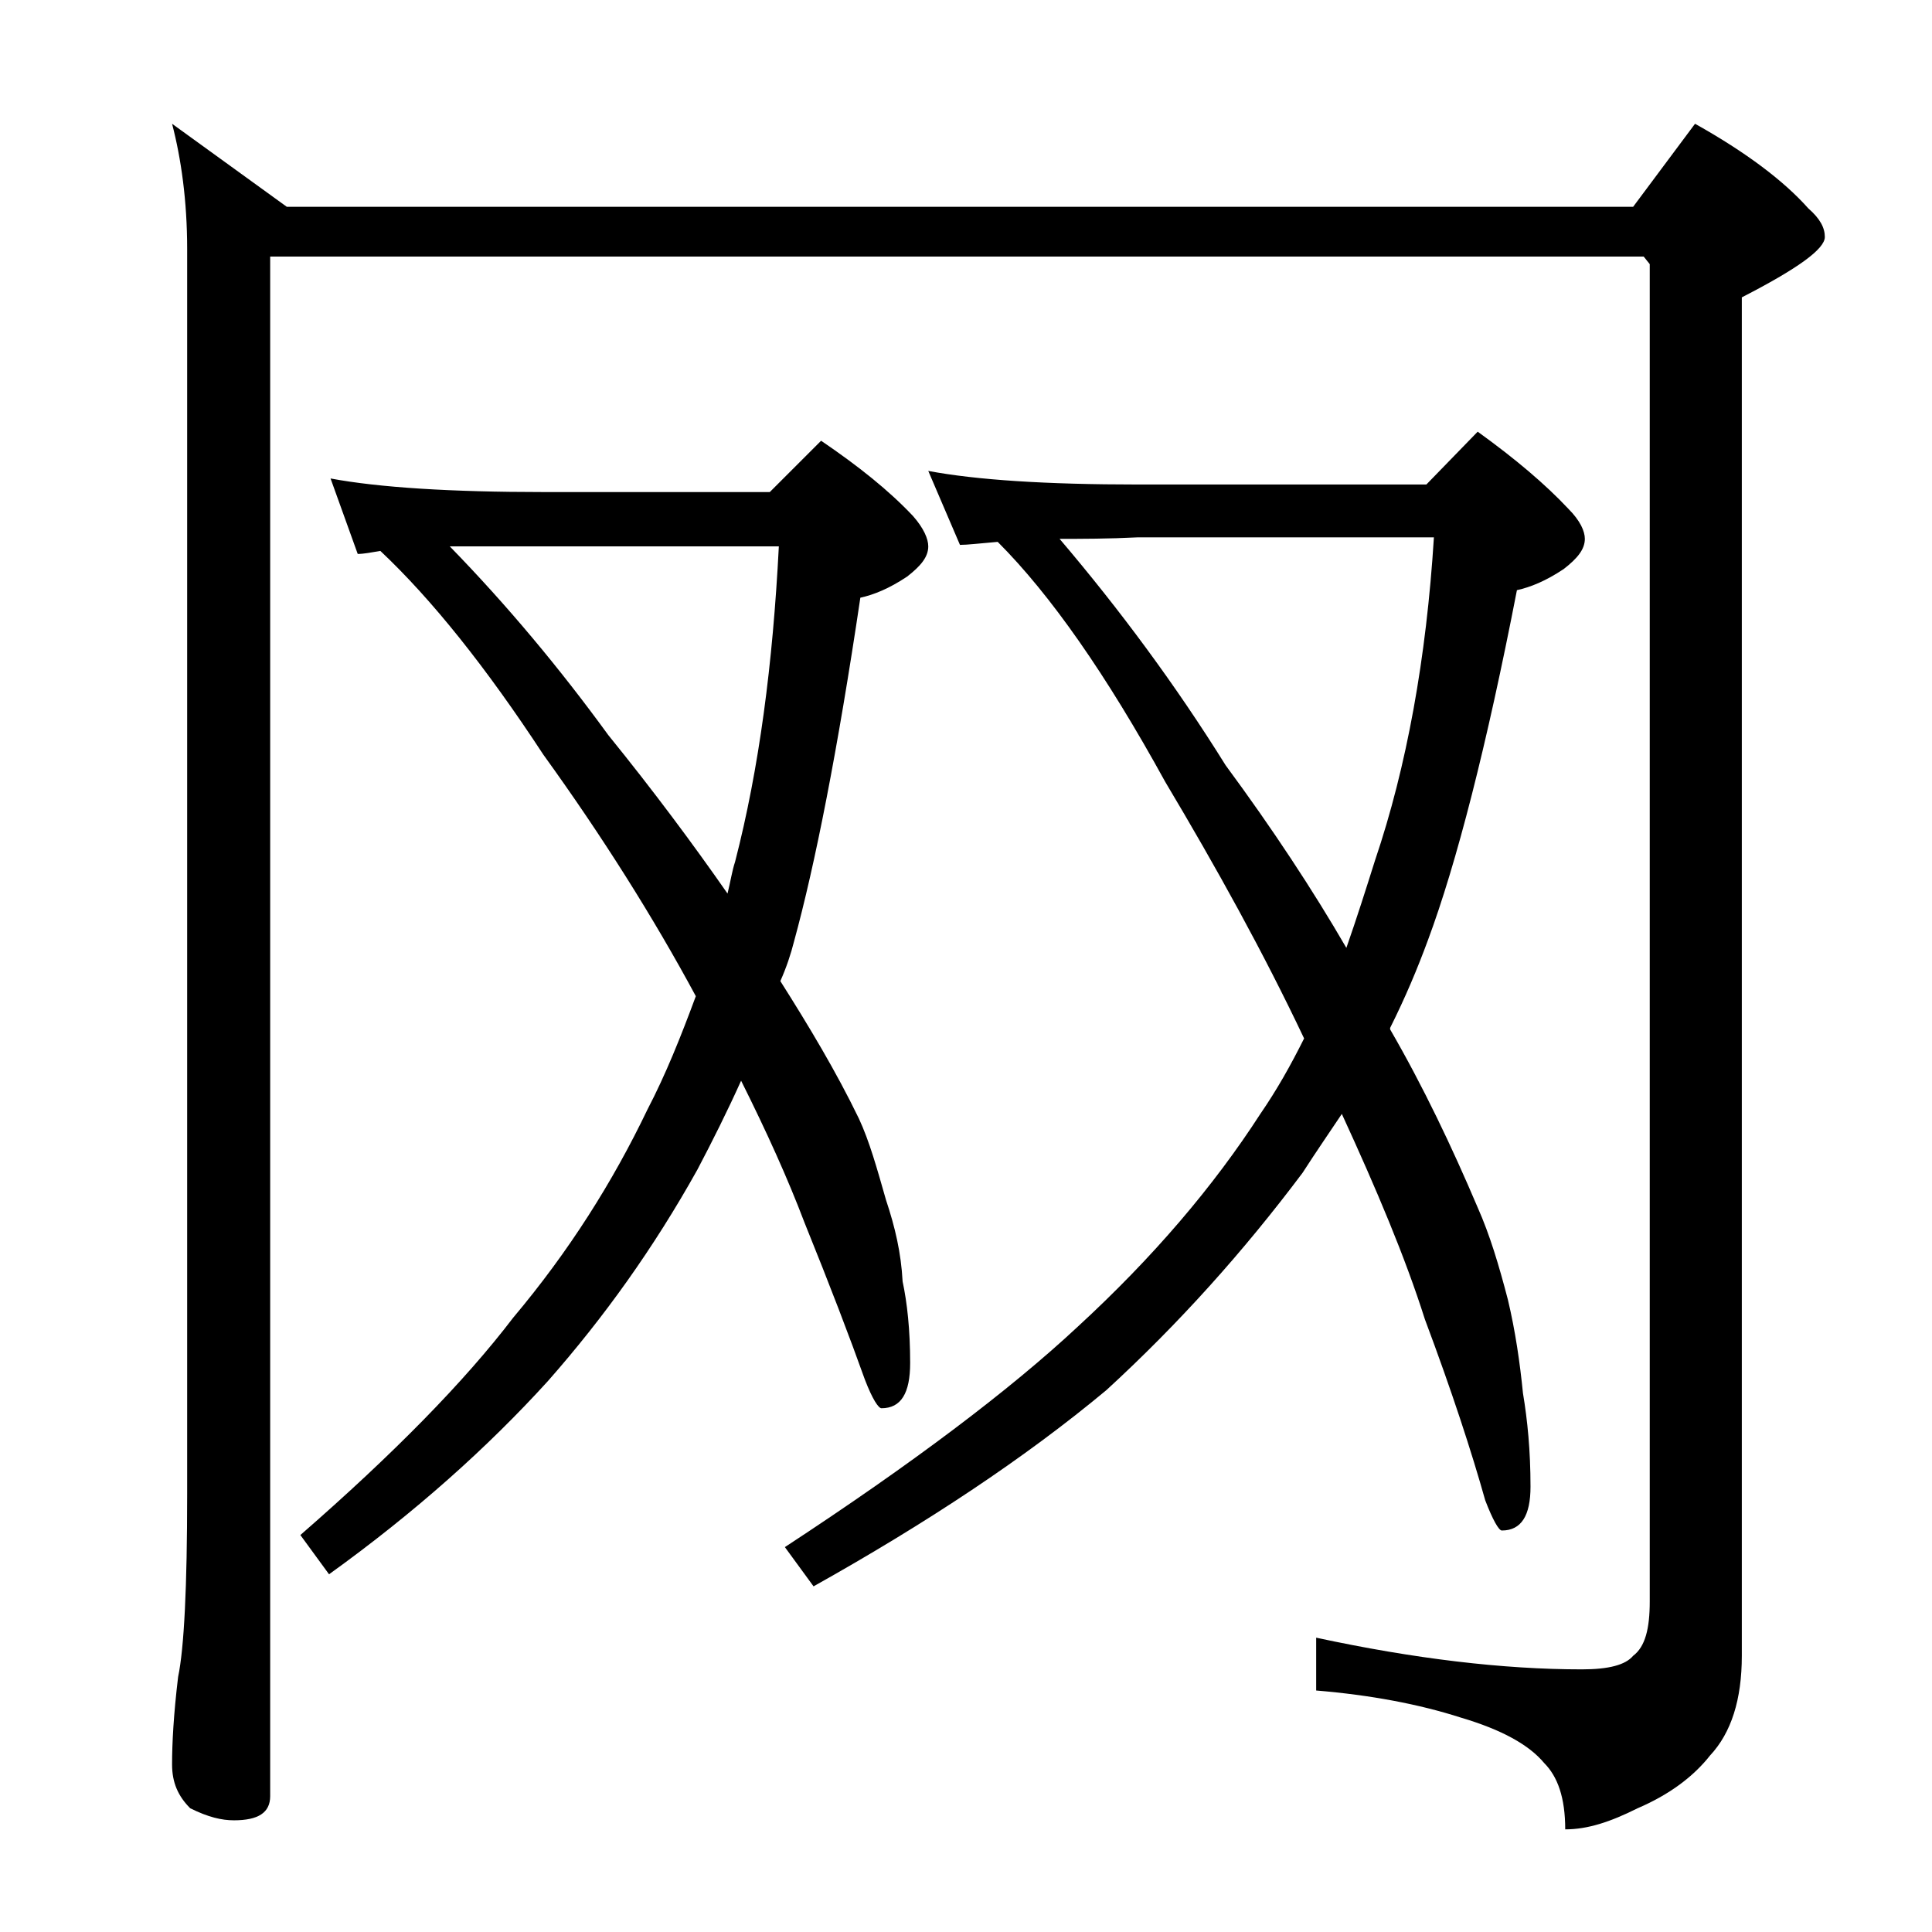
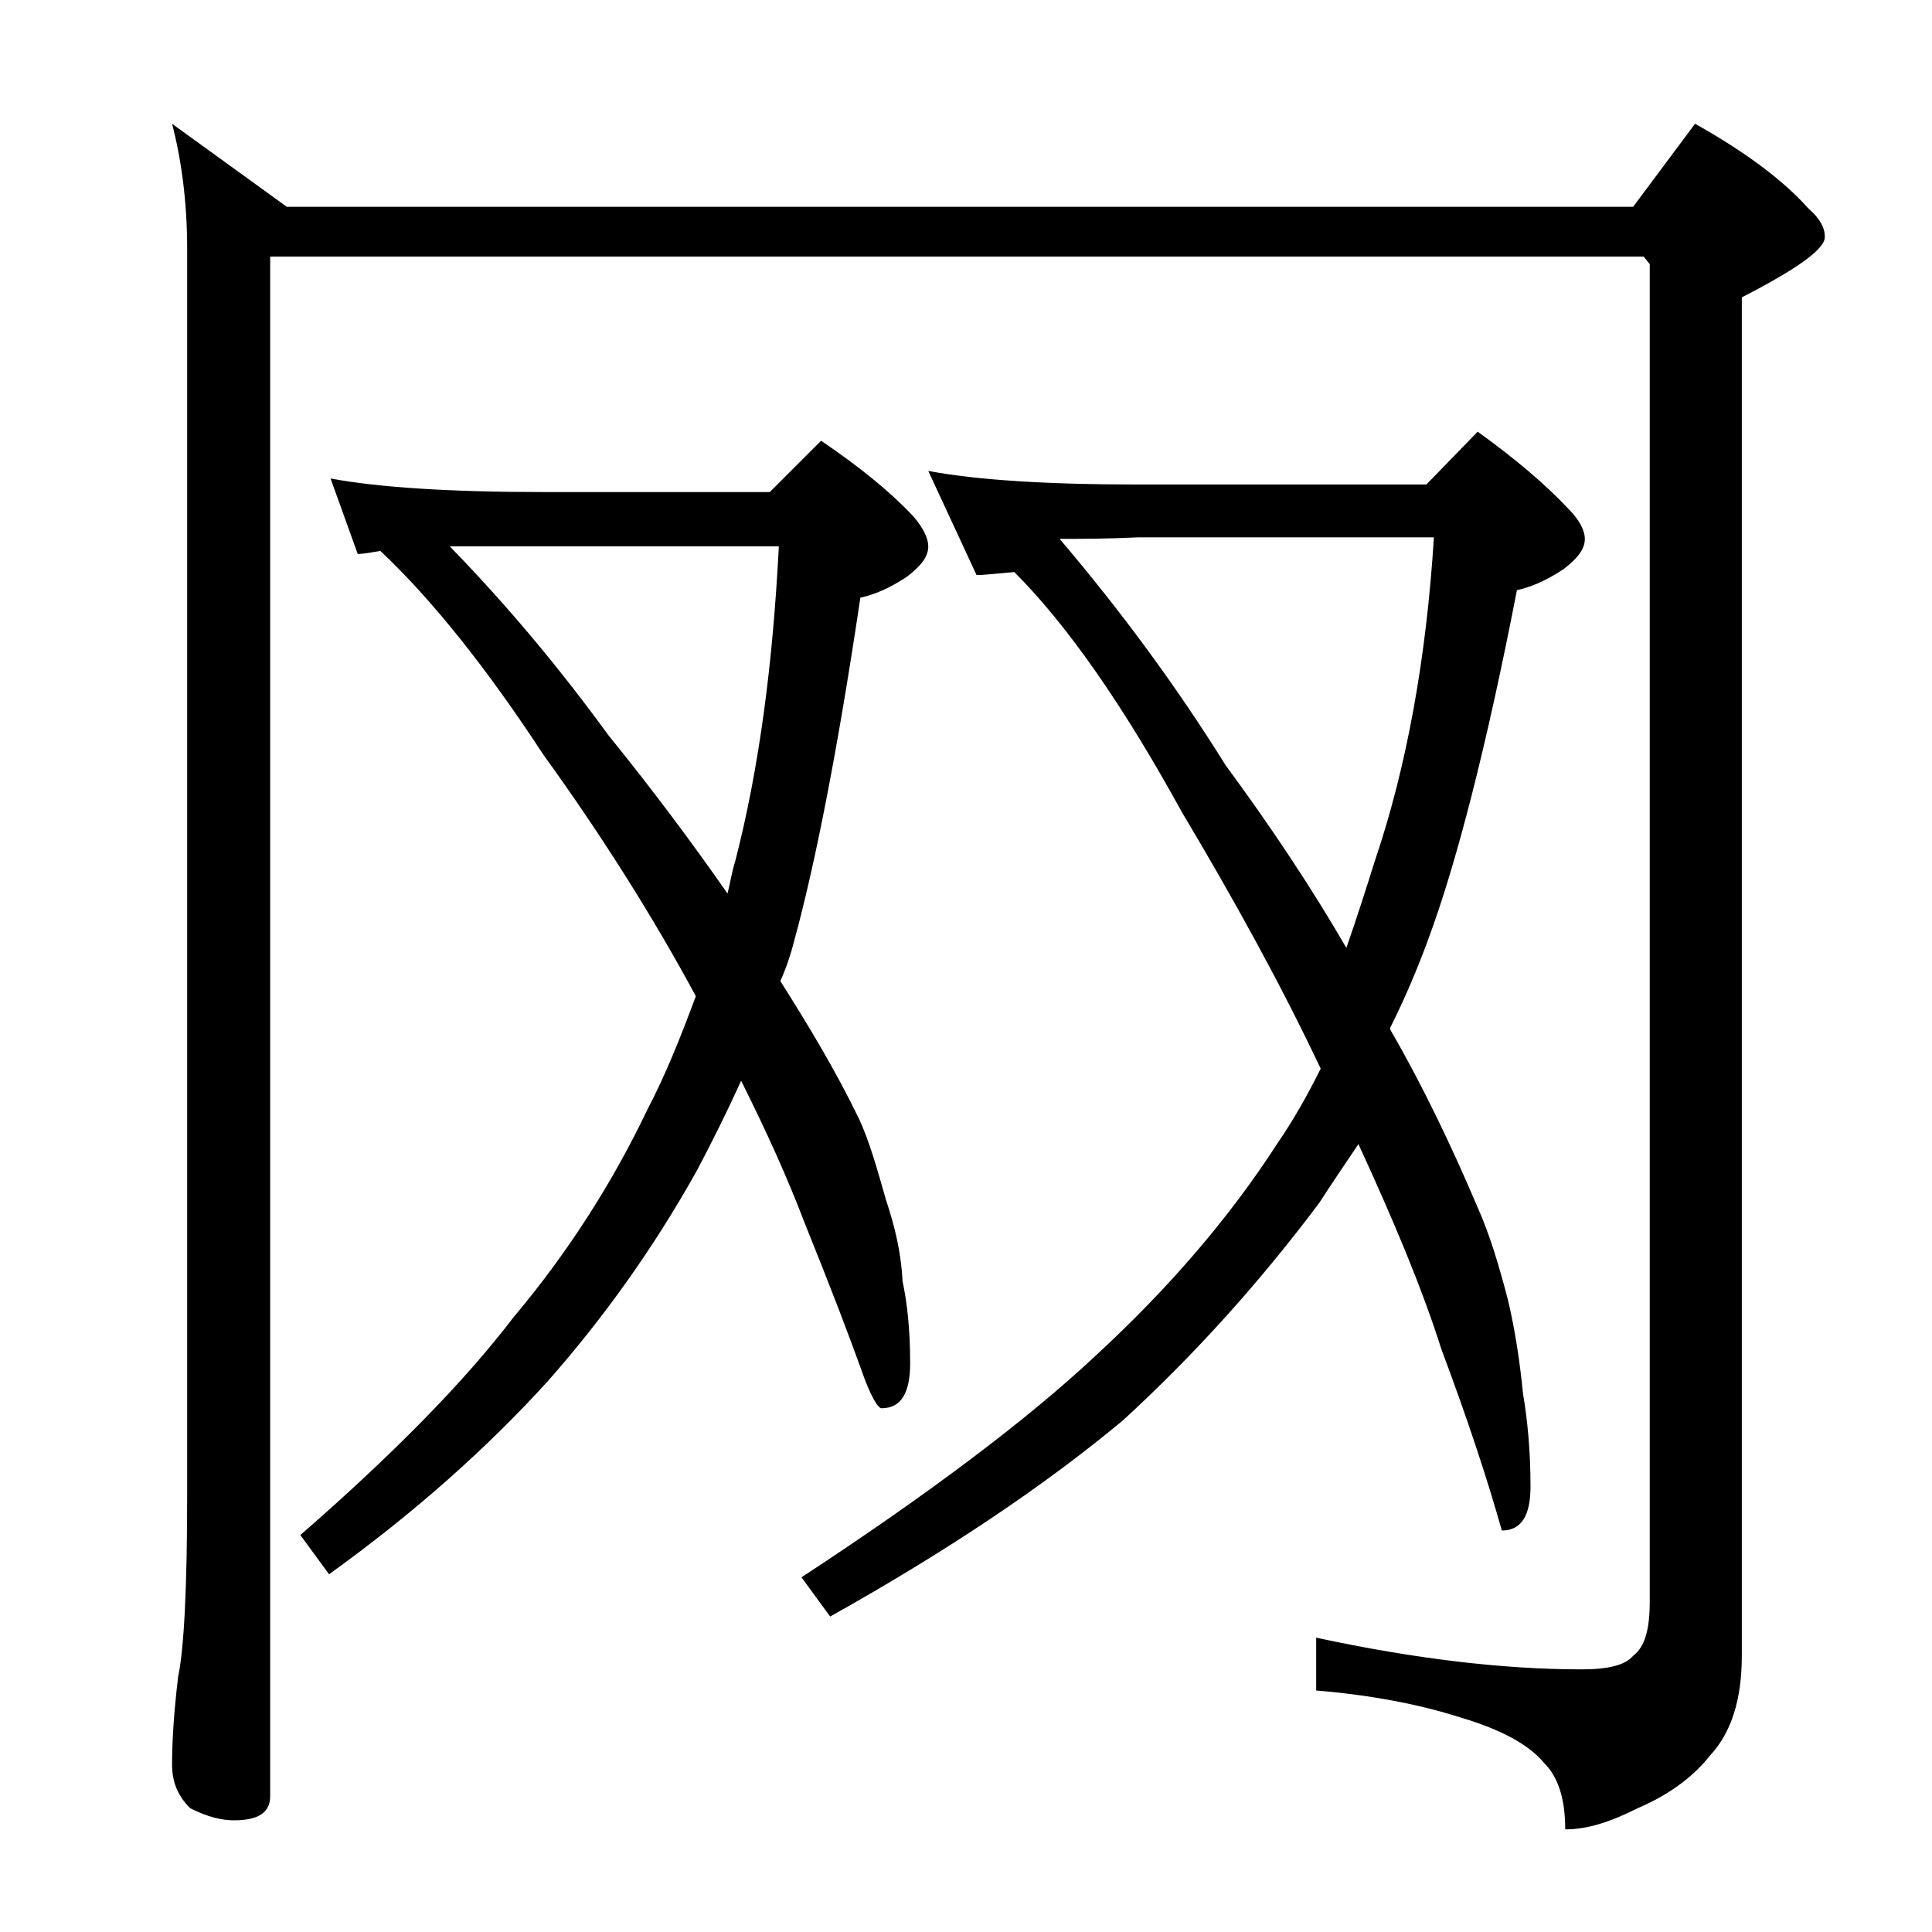
<svg xmlns="http://www.w3.org/2000/svg" version="1.1" id="Layer_1" x="0px" y="0px" viewBox="0 0 128 128" enable-background="new 0 0 128 128" xml:space="preserve">
-   <path d="M11.4,8.2l7.6,5.5h89.2l4.1-5.5c3.4,1.9,5.9,3.8,7.5,5.6c0.8,0.7,1.1,1.3,1.1,1.9c0,0.8-1.8,2.1-5.5,4v90  c0,2.9-0.7,5.1-2.1,6.6c-1.1,1.4-2.7,2.6-4.8,3.5c-1.8,0.9-3.3,1.4-4.8,1.4c0-2.1-0.5-3.5-1.4-4.4c-1-1.2-2.8-2.2-5.5-3  c-2.8-0.9-6-1.5-9.6-1.8v-3.5c6.5,1.4,12.4,2.1,17.6,2.1c1.8,0,2.9-0.3,3.4-0.9c0.8-0.6,1.1-1.8,1.1-3.6V17.5l-0.4-0.5H17.9v102  c0,1.1-0.8,1.6-2.4,1.6c-0.8,0-1.7-0.2-2.9-0.8c-0.8-0.8-1.2-1.7-1.2-2.9c0-1.4,0.1-3.3,0.4-5.8c0.4-1.9,0.6-6,0.6-12.1V16.5  C12.4,13.3,12,10.5,11.4,8.2z M21.9,31.7c3.2,0.6,8,0.9,14.1,0.9h15l3.4-3.4c2.5,1.7,4.5,3.3,6.1,5c0.7,0.8,1,1.5,1,2  c0,0.7-0.5,1.3-1.4,2c-1.2,0.8-2.2,1.2-3.1,1.4c-1.5,10.1-3,17.7-4.4,22.8c-0.2,0.8-0.5,1.7-0.9,2.6c1.9,3,3.7,6,5.2,9.1  c0.7,1.5,1.2,3.3,1.8,5.4c0.6,1.8,1,3.5,1.1,5.4c0.3,1.4,0.5,3.2,0.5,5.4c0,2-0.6,3-1.9,3c-0.2,0-0.6-0.6-1.1-1.9  c-1-2.8-2.3-6.2-4-10.4c-1.1-2.9-2.5-6-4.2-9.4c-0.9,2-1.9,4-2.9,5.9c-2.9,5.2-6.2,9.8-9.9,14c-4,4.4-8.8,8.7-14.5,12.8l-1.9-2.6  c6.2-5.4,10.9-10.2,14.1-14.4c3.7-4.4,6.6-9,8.9-13.8c1.2-2.3,2.2-4.8,3.2-7.5c-2.8-5.2-6.2-10.6-10.1-16  c-3.8-5.8-7.4-10.3-10.8-13.5c-0.6,0.1-1.1,0.2-1.5,0.2L21.9,31.7z M29.8,36.2c3.8,3.9,7.3,8.1,10.5,12.5c3,3.7,5.6,7.2,7.9,10.5  c0.2-0.8,0.3-1.5,0.5-2.1c1.6-6.2,2.5-13.1,2.9-20.9H29.8z M61.5,31.2c3.2,0.6,7.8,0.9,13.9,0.9h19.1l3.4-3.5c2.5,1.8,4.5,3.5,6,5.1  c0.8,0.8,1.1,1.5,1.1,2c0,0.7-0.5,1.3-1.4,2c-1.2,0.8-2.2,1.2-3.1,1.4c-2,10.3-4,18.1-5.9,23.2c-0.7,1.9-1.5,3.8-2.5,5.8v0.1  C94.3,72,96.2,76,97.9,80c0.8,1.8,1.4,3.8,2,6.1c0.5,2.1,0.8,4.2,1,6.2c0.3,1.8,0.5,3.8,0.5,6.2c0,1.9-0.6,2.9-1.9,2.9  c-0.2,0-0.6-0.7-1.1-2c-0.9-3.2-2.2-7.2-4-12c-1.3-4.1-3.2-8.6-5.5-13.6c-0.8,1.2-1.7,2.5-2.6,3.9c-3.9,5.2-8.2,10-13,14.4  c-5.4,4.5-11.9,8.8-19.4,13l-1.9-2.6c8.4-5.5,14.9-10.4,19.4-14.6c5-4.6,9-9.3,12.1-14.1c1.1-1.6,2-3.2,2.9-5  c-2.7-5.7-5.8-11.3-9.2-17c-3.9-7.1-7.6-12.4-11.1-15.9c-1.2,0.1-2,0.2-2.5,0.2L61.5,31.2z M70.2,35.7c4,4.7,7.7,9.7,11,15  c3.1,4.2,5.8,8.3,8,12.1c0.7-2,1.3-3.9,1.9-5.8c2.1-6.2,3.4-13.4,3.9-21.4H75.4C73.4,35.7,71.7,35.7,70.2,35.7z" />
+   <path d="M11.4,8.2l7.6,5.5h89.2l4.1-5.5c3.4,1.9,5.9,3.8,7.5,5.6c0.8,0.7,1.1,1.3,1.1,1.9c0,0.8-1.8,2.1-5.5,4v90  c0,2.9-0.7,5.1-2.1,6.6c-1.1,1.4-2.7,2.6-4.8,3.5c-1.8,0.9-3.3,1.4-4.8,1.4c0-2.1-0.5-3.5-1.4-4.4c-1-1.2-2.8-2.2-5.5-3  c-2.8-0.9-6-1.5-9.6-1.8v-3.5c6.5,1.4,12.4,2.1,17.6,2.1c1.8,0,2.9-0.3,3.4-0.9c0.8-0.6,1.1-1.8,1.1-3.6V17.5l-0.4-0.5H17.9v102  c0,1.1-0.8,1.6-2.4,1.6c-0.8,0-1.7-0.2-2.9-0.8c-0.8-0.8-1.2-1.7-1.2-2.9c0-1.4,0.1-3.3,0.4-5.8c0.4-1.9,0.6-6,0.6-12.1V16.5  C12.4,13.3,12,10.5,11.4,8.2z M21.9,31.7c3.2,0.6,8,0.9,14.1,0.9h15l3.4-3.4c2.5,1.7,4.5,3.3,6.1,5c0.7,0.8,1,1.5,1,2  c0,0.7-0.5,1.3-1.4,2c-1.2,0.8-2.2,1.2-3.1,1.4c-1.5,10.1-3,17.7-4.4,22.8c-0.2,0.8-0.5,1.7-0.9,2.6c1.9,3,3.7,6,5.2,9.1  c0.7,1.5,1.2,3.3,1.8,5.4c0.6,1.8,1,3.5,1.1,5.4c0.3,1.4,0.5,3.2,0.5,5.4c0,2-0.6,3-1.9,3c-0.2,0-0.6-0.6-1.1-1.9  c-1-2.8-2.3-6.2-4-10.4c-1.1-2.9-2.5-6-4.2-9.4c-0.9,2-1.9,4-2.9,5.9c-2.9,5.2-6.2,9.8-9.9,14c-4,4.4-8.8,8.7-14.5,12.8l-1.9-2.6  c6.2-5.4,10.9-10.2,14.1-14.4c3.7-4.4,6.6-9,8.9-13.8c1.2-2.3,2.2-4.8,3.2-7.5c-2.8-5.2-6.2-10.6-10.1-16  c-3.8-5.8-7.4-10.3-10.8-13.5c-0.6,0.1-1.1,0.2-1.5,0.2L21.9,31.7z M29.8,36.2c3.8,3.9,7.3,8.1,10.5,12.5c3,3.7,5.6,7.2,7.9,10.5  c0.2-0.8,0.3-1.5,0.5-2.1c1.6-6.2,2.5-13.1,2.9-20.9H29.8z M61.5,31.2c3.2,0.6,7.8,0.9,13.9,0.9h19.1l3.4-3.5c2.5,1.8,4.5,3.5,6,5.1  c0.8,0.8,1.1,1.5,1.1,2c0,0.7-0.5,1.3-1.4,2c-1.2,0.8-2.2,1.2-3.1,1.4c-2,10.3-4,18.1-5.9,23.2c-0.7,1.9-1.5,3.8-2.5,5.8v0.1  C94.3,72,96.2,76,97.9,80c0.8,1.8,1.4,3.8,2,6.1c0.5,2.1,0.8,4.2,1,6.2c0.3,1.8,0.5,3.8,0.5,6.2c0,1.9-0.6,2.9-1.9,2.9  c-0.9-3.2-2.2-7.2-4-12c-1.3-4.1-3.2-8.6-5.5-13.6c-0.8,1.2-1.7,2.5-2.6,3.9c-3.9,5.2-8.2,10-13,14.4  c-5.4,4.5-11.9,8.8-19.4,13l-1.9-2.6c8.4-5.5,14.9-10.4,19.4-14.6c5-4.6,9-9.3,12.1-14.1c1.1-1.6,2-3.2,2.9-5  c-2.7-5.7-5.8-11.3-9.2-17c-3.9-7.1-7.6-12.4-11.1-15.9c-1.2,0.1-2,0.2-2.5,0.2L61.5,31.2z M70.2,35.7c4,4.7,7.7,9.7,11,15  c3.1,4.2,5.8,8.3,8,12.1c0.7-2,1.3-3.9,1.9-5.8c2.1-6.2,3.4-13.4,3.9-21.4H75.4C73.4,35.7,71.7,35.7,70.2,35.7z" />
</svg>